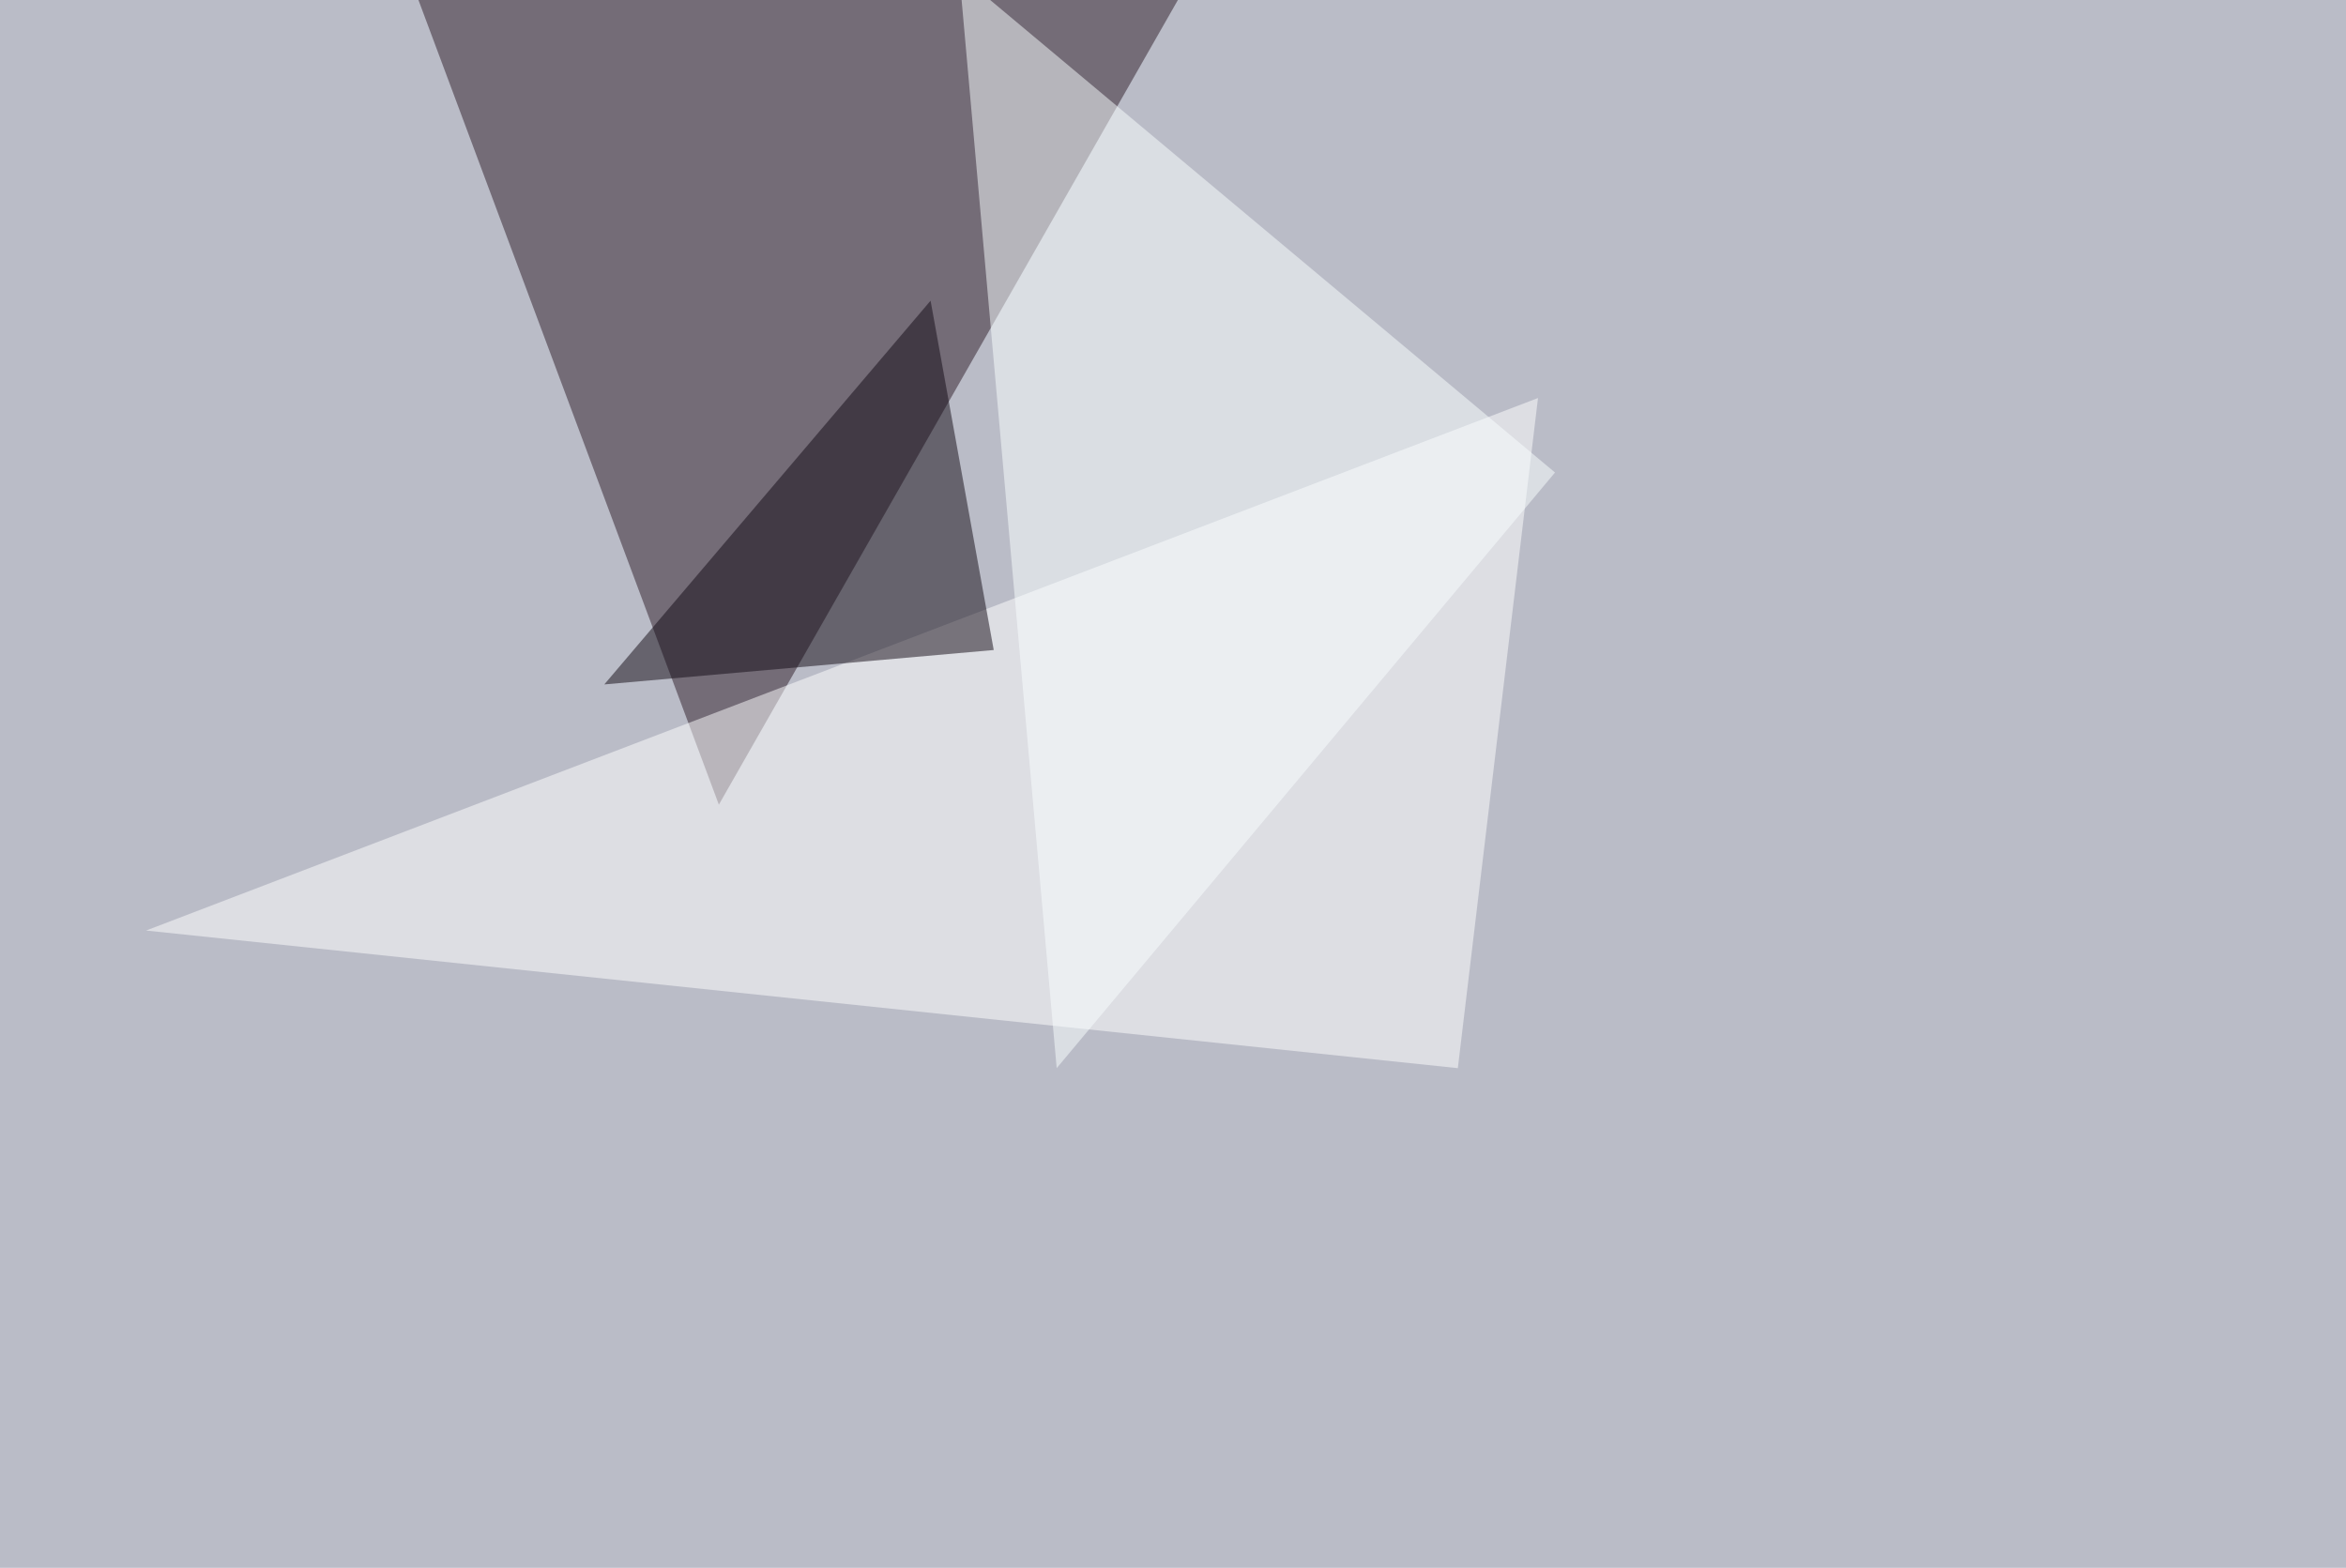
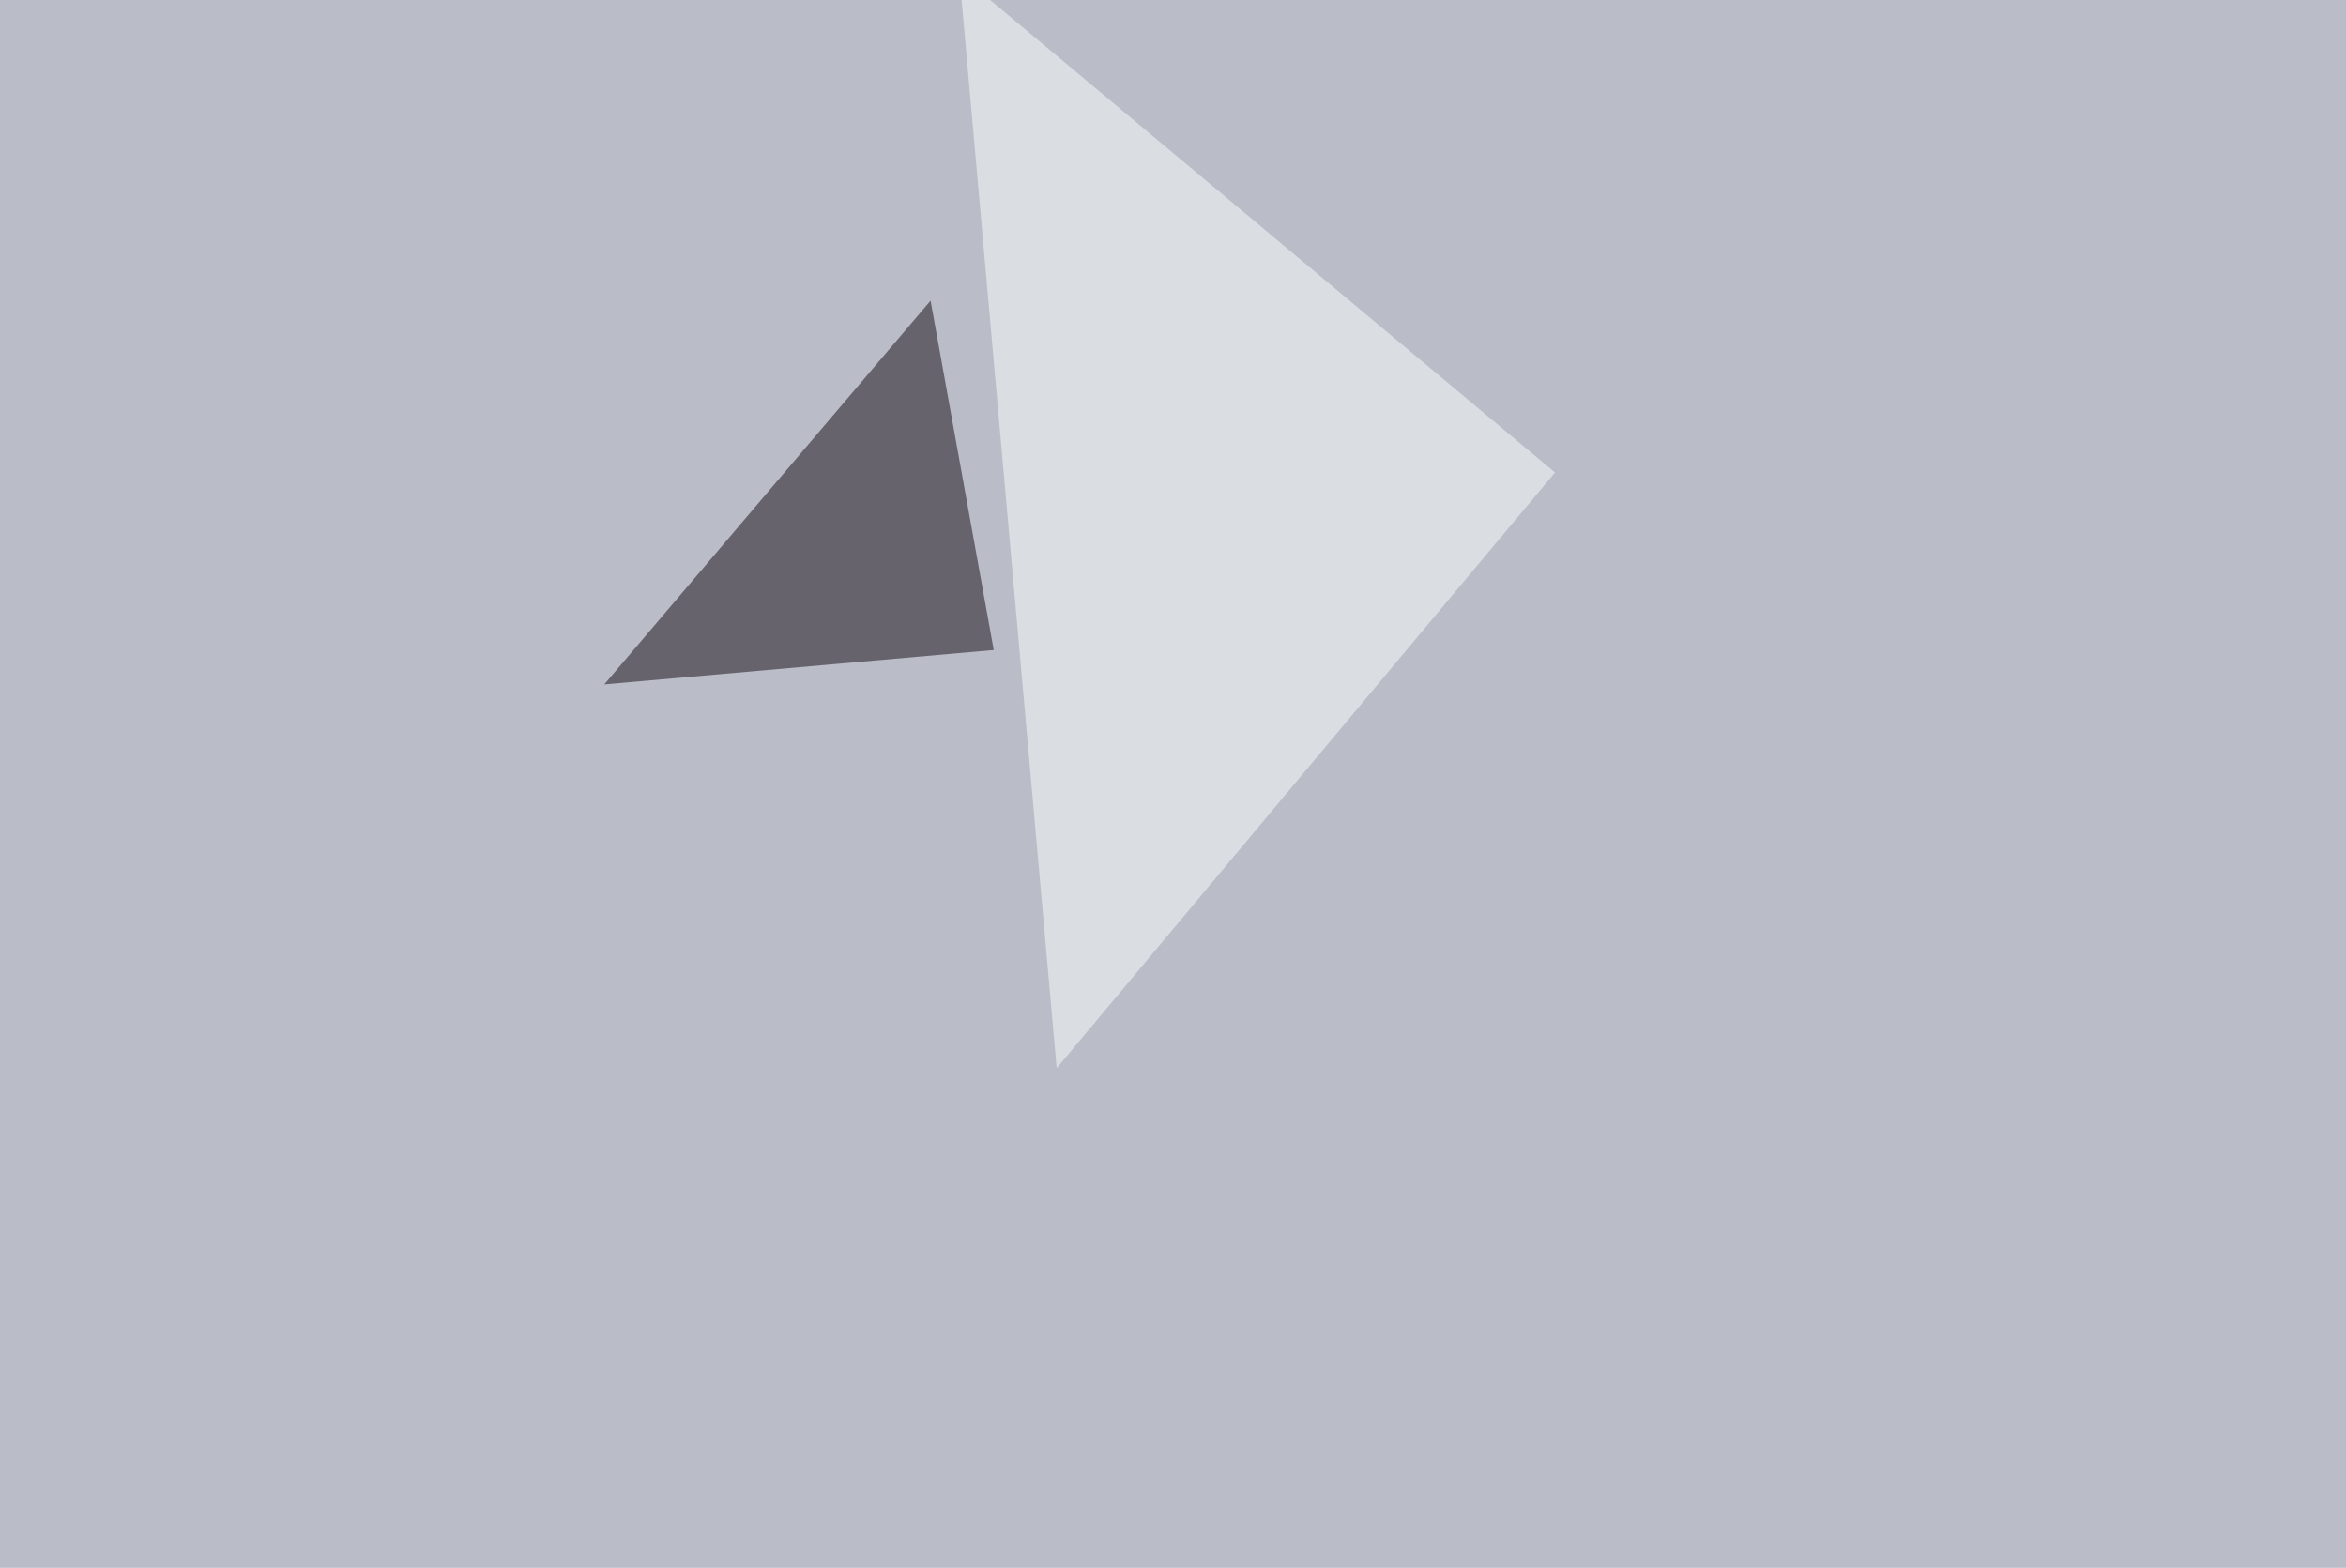
<svg xmlns="http://www.w3.org/2000/svg" width="1200" height="802">
  <filter id="a">
    <feGaussianBlur stdDeviation="55" />
  </filter>
  <rect width="100%" height="100%" fill="#babcc7" />
  <g filter="url(#a)">
    <g fill-opacity=".5">
-       <path fill="#2e1c29" d="M212.4-4.4l155.3 416 260.7-457z" />
-       <path fill="#fff" d="M74.7 476l671 70.4 41-342.8z" />
      <path fill="#faffff" d="M540.5 546.4L490.7-13.2l304.7 254.9z" />
      <path fill="#130a14" d="M476 153.8l32.3 178.7-199.2 17.6z" />
    </g>
  </g>
</svg>